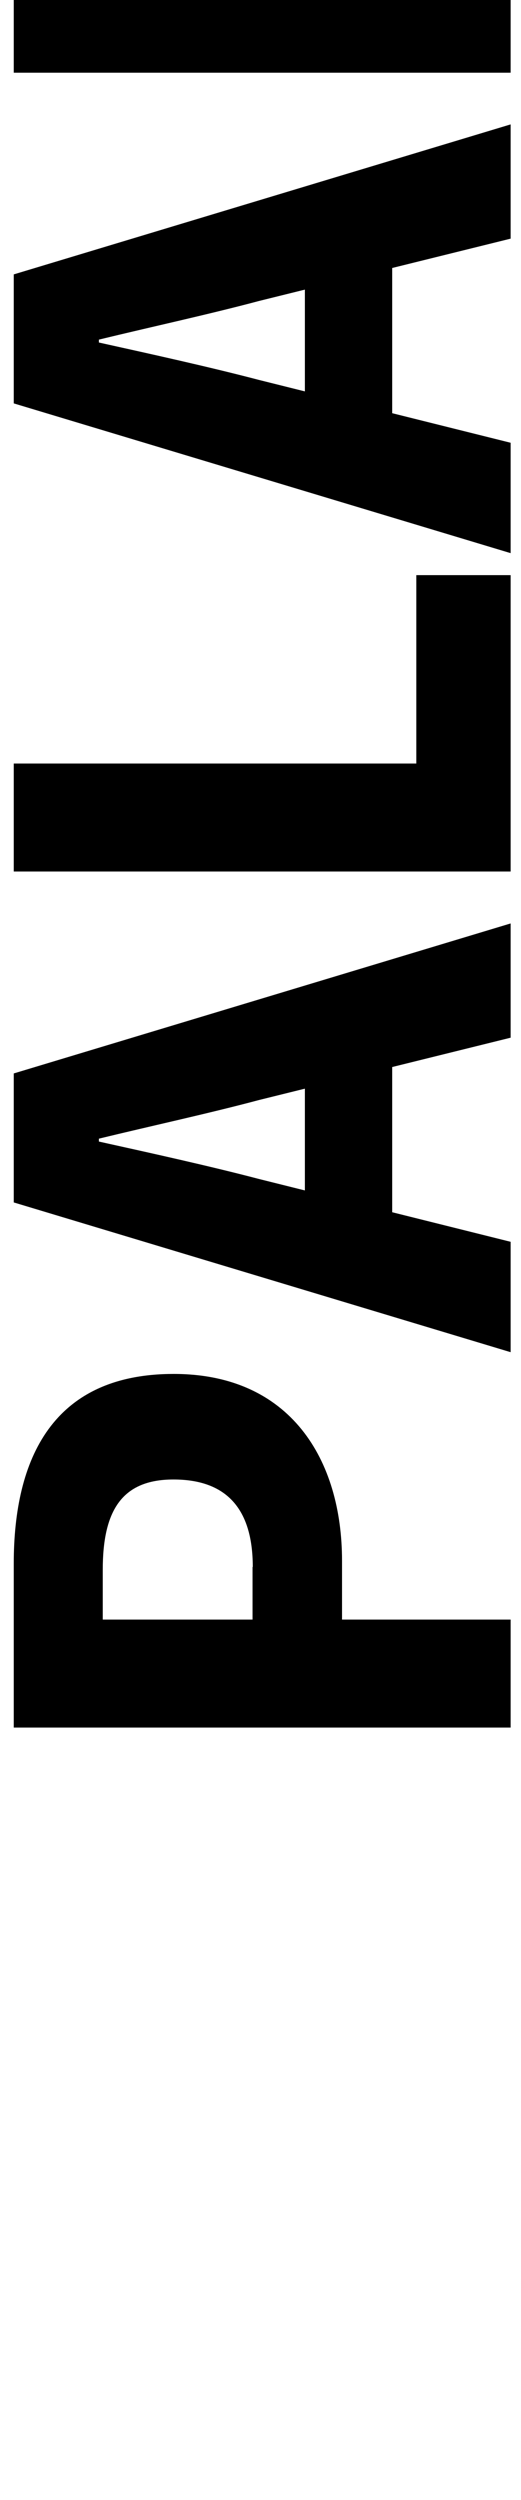
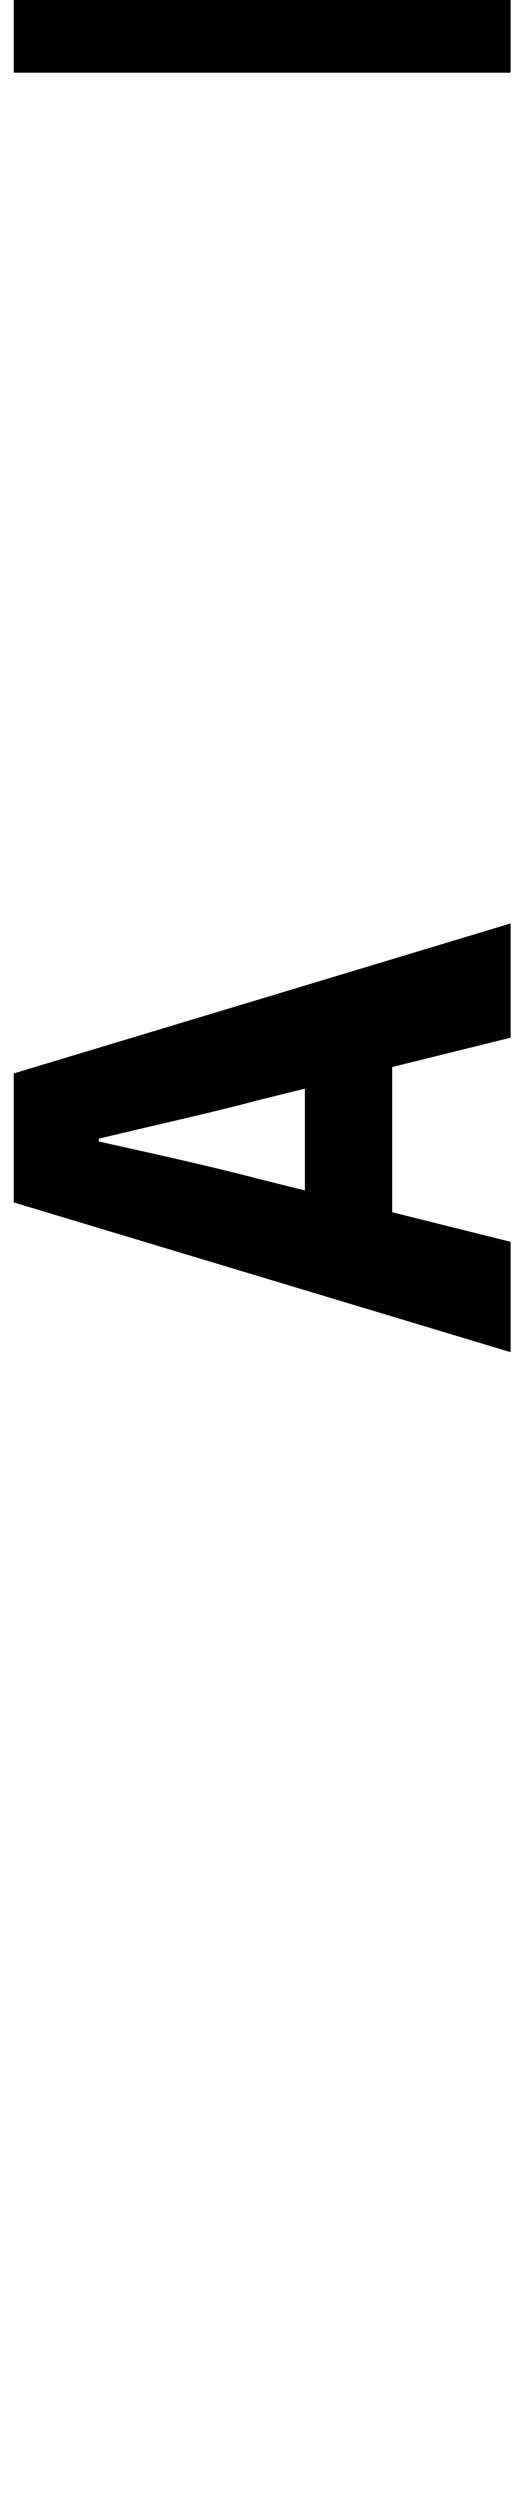
<svg xmlns="http://www.w3.org/2000/svg" version="1.1" id="Livello_1" x="0px" y="0px" viewBox="0 0 216 1035" style="enable-background:new 0 0 216 1035;" xml:space="preserve">
  <style type="text/css">
	.st0{display:none;fill:#F62423;}
</style>
-   <path class="st0" d="M101.6,114.2v5.6l107.8,41.7v73.6H5v-51.5h153.4L46.2,139.2V91.8l110.9-44.2H5V0h204.4v72.2  C209.4,72.2,101.6,114.2,101.6,114.2z M5,329.3h204.4v-52.1H5V329.3L5,329.3z M5,371.3v129.4h45.4v-77.3h159v-52.1L5,371.3L5,371.3z   M5,528.6V658h45.4v-77.3h159v-52.1L5,528.6L5,528.6z M5,686v131h42.6v-80.6h40v74.8h42.6v-74.8h36.7v79h42.6V686H5z M211.1,851.8  v84.8c0,17.7-2.7,33-8,45.9s-13.2,22.8-23.5,29.7c-10.4,6.9-23.2,10.4-38.5,10.4h-4.5c-15.3,0-28.1-3.5-38.2-10.5  c-9.5-6.5-16.8-15.6-21.9-27.2l-71.5,50v-59.9l62.7-41.5v-29.6H5v-52.1L211.1,851.8L211.1,851.8z M167.4,903.8h-59.6v35.8  c0,6.2,1.2,11.5,3.6,16c2.4,4.5,5.9,8,10.4,10.5s9.7,3.8,15.7,3.8s11.5-1.3,16-3.8c4.5-2.5,7.9-6,10.4-10.5c2.4-4.5,3.6-9.8,3.6-16  L167.4,903.8L167.4,903.8z" />
  <g>
    <g>
-       <path d="M5.7,715.2v-67.9c0-43.5,16.2-78.5,66.3-78.5c48.4,0,69.8,35.5,69.8,77.3v24.4h69.9v44.7H5.7z M104.8,648.7    c0-24.6-11.4-36.2-32.9-36.2c-21.6,0-29.3,13.2-29.3,37.4v20.6h62.1V648.7z" />
      <path d="M5.7,497.8v-53.4l206-62.1v47.3l-104.3,25.8c-20.6,5.5-45,10.8-66.4,16v1.2c21.7,4.8,45.8,10.1,66.4,15.5l104.3,26v45.7    L5.7,497.8z M126.4,518.9v-95.1h36.2v95.1H126.4z" />
-       <path d="M5.7,360.8v-44.7h166.9v-78h39.1v122.7H5.7z" />
-       <path d="M5.7,167v-53.4l206-62.1v47.3l-104.3,25.8c-20.6,5.5-45,10.8-66.4,16v1.2c21.7,4.8,45.8,10.1,66.4,15.5l104.3,26v45.7    L5.7,167z M126.4,188.2V93.1h36.2v95.1H126.4z" />
      <path d="M5.7,30.1v-44.7h206v44.7H5.7z" />
    </g>
  </g>
</svg>